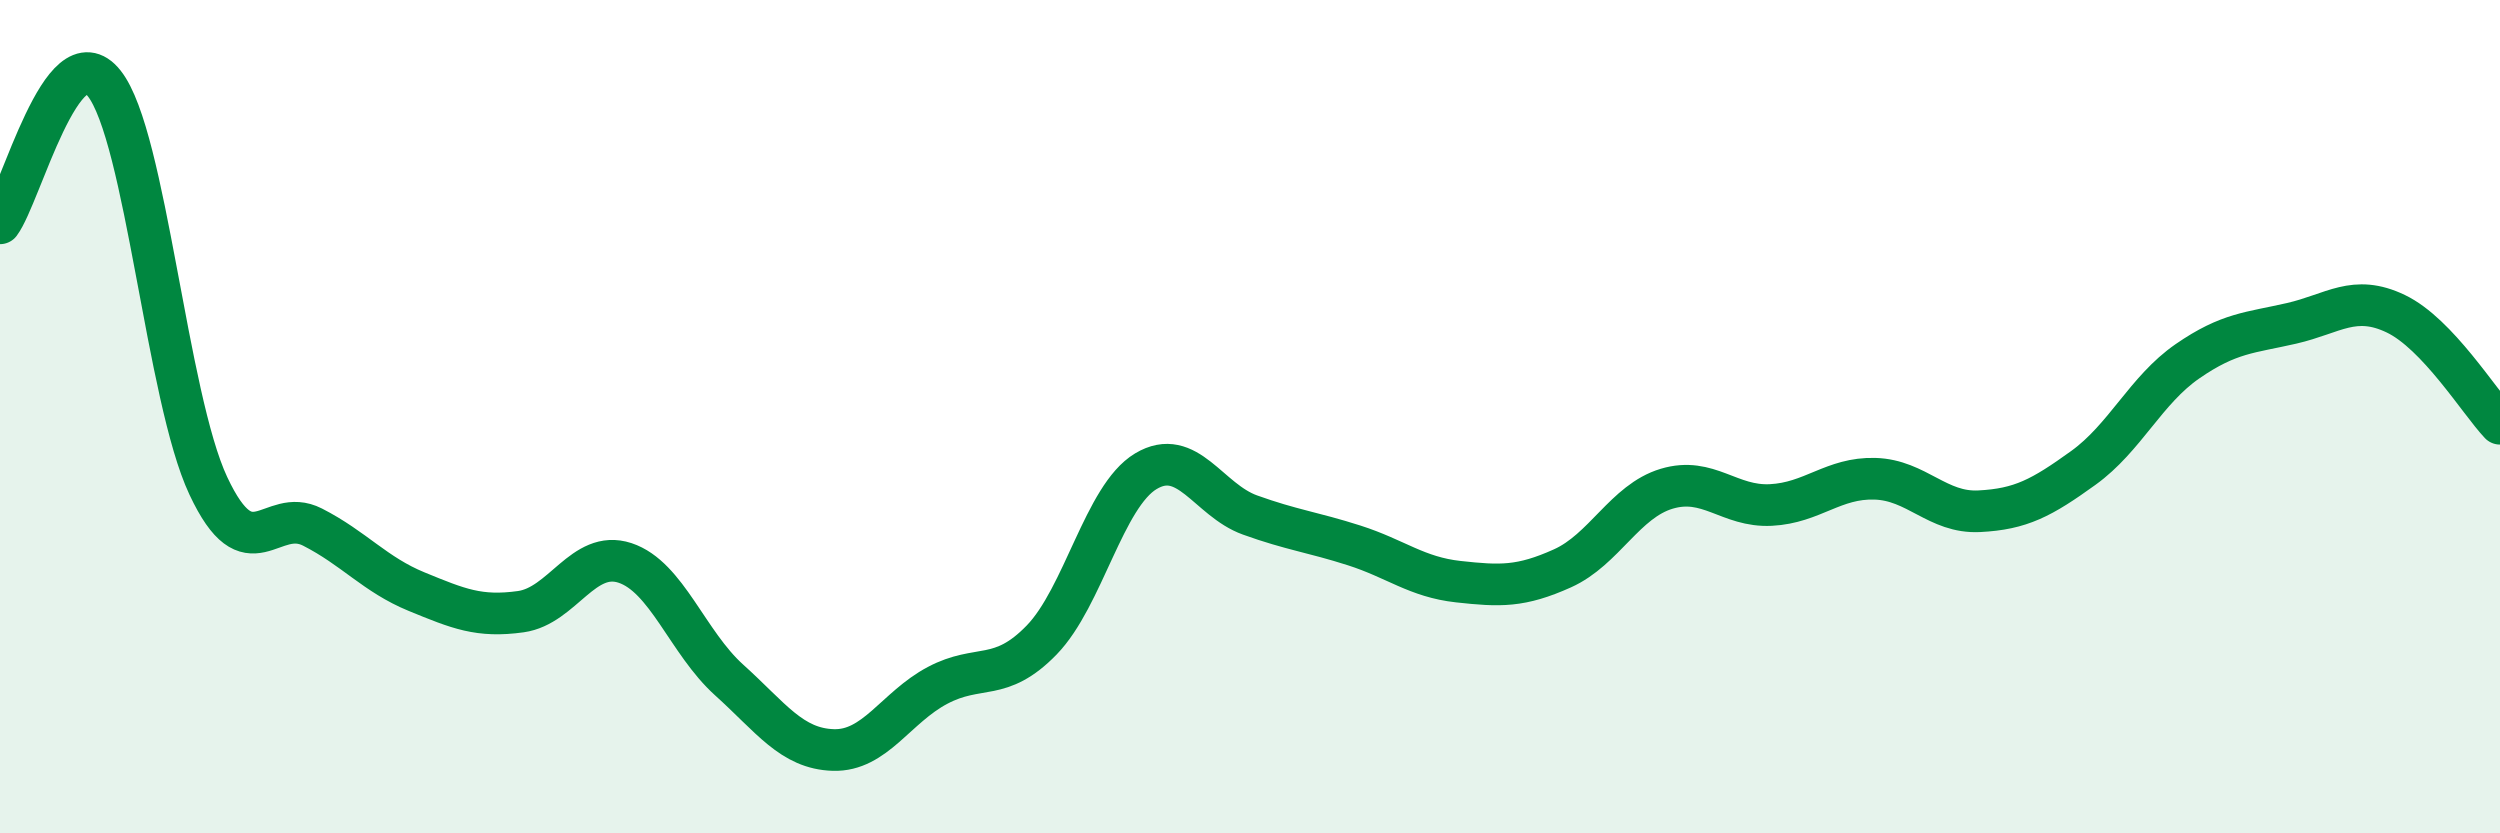
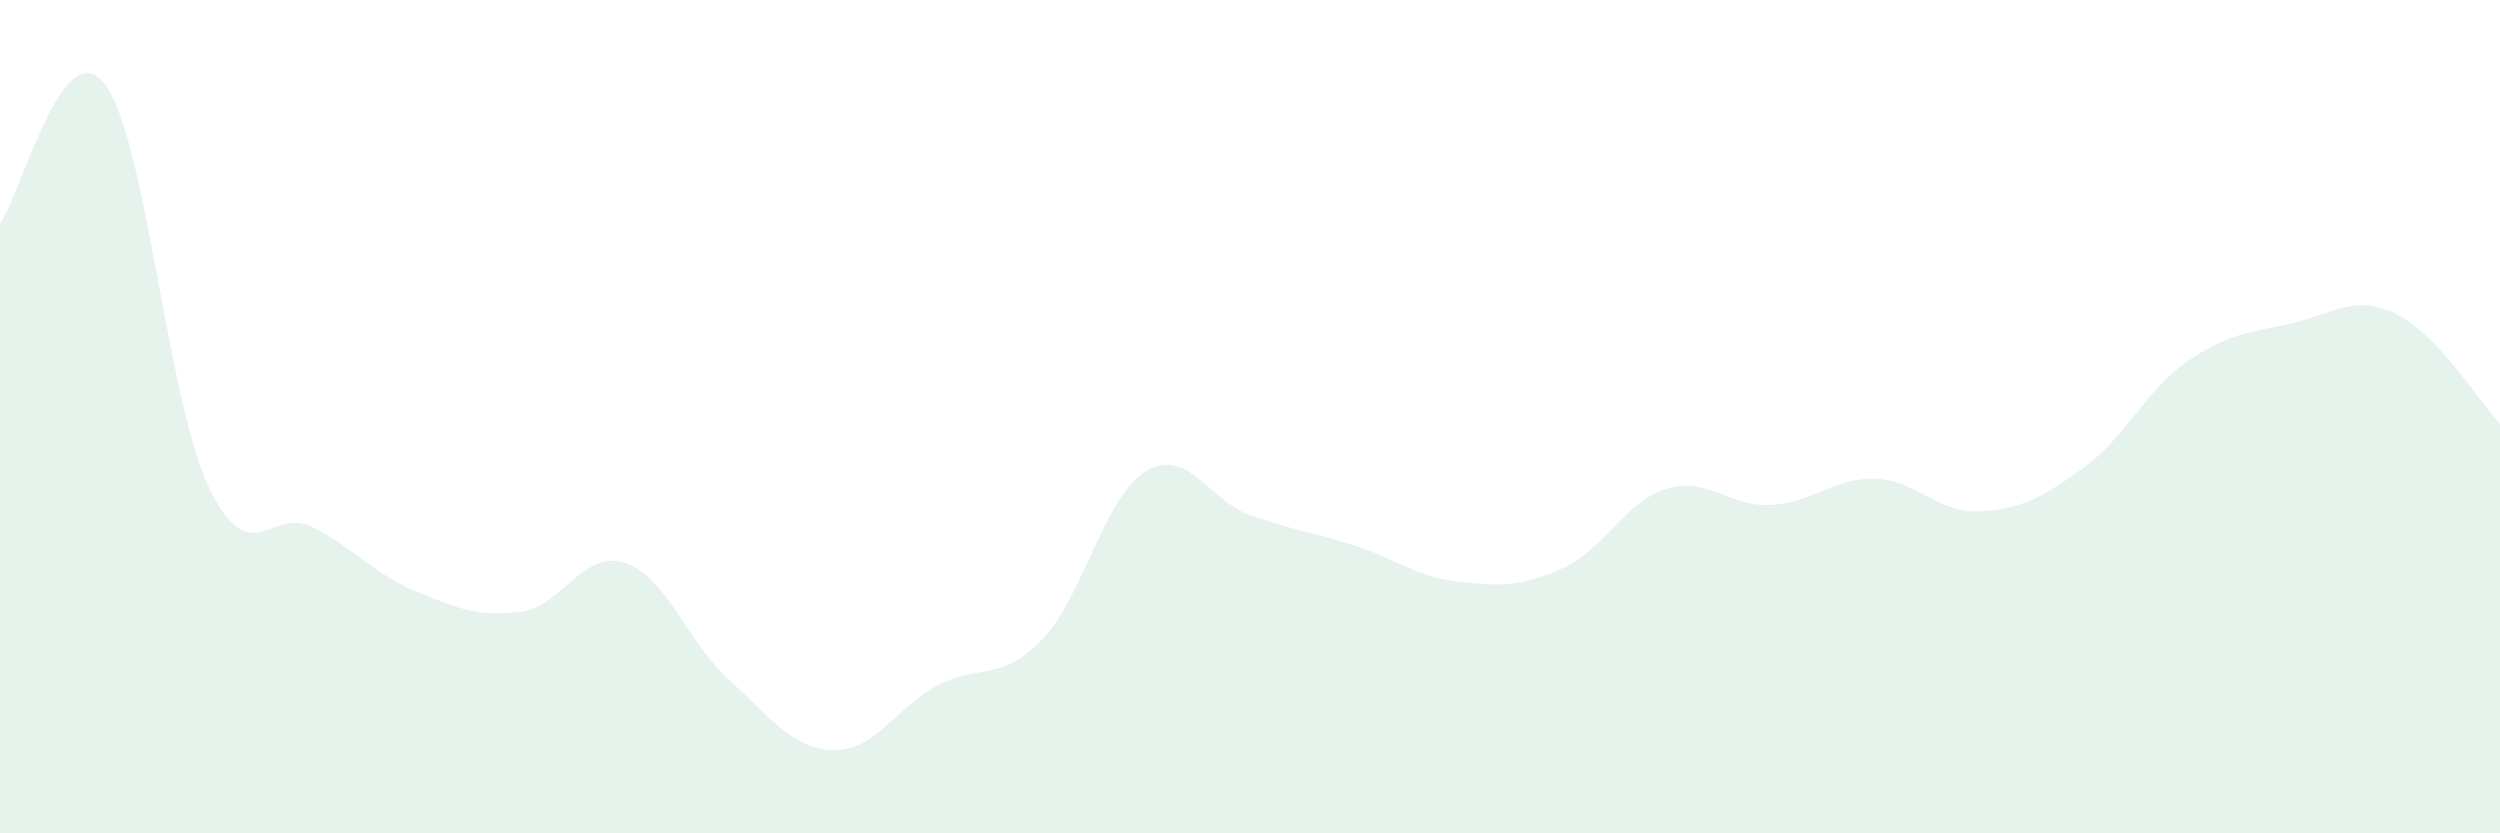
<svg xmlns="http://www.w3.org/2000/svg" width="60" height="20" viewBox="0 0 60 20">
  <path d="M 0,5.36 C 0.5,4.69 1.5,0.74 2.5,2 C 3.5,3.26 4,9.53 5,11.66 C 6,13.79 6.5,12.14 7.5,12.65 C 8.5,13.16 9,13.79 10,14.2 C 11,14.61 11.5,14.82 12.5,14.68 C 13.5,14.54 14,13.18 15,13.51 C 16,13.84 16.5,15.42 17.5,16.32 C 18.5,17.22 19,17.97 20,18 C 21,18.03 21.5,16.98 22.5,16.45 C 23.5,15.92 24,16.39 25,15.36 C 26,14.33 26.5,11.91 27.5,11.31 C 28.5,10.71 29,12 30,12.36 C 31,12.72 31.5,12.77 32.5,13.09 C 33.5,13.41 34,13.85 35,13.96 C 36,14.07 36.5,14.09 37.5,13.64 C 38.5,13.19 39,12.03 40,11.73 C 41,11.43 41.5,12.17 42.5,12.12 C 43.5,12.07 44,11.46 45,11.49 C 46,11.52 46.5,12.32 47.5,12.27 C 48.5,12.22 49,11.95 50,11.23 C 51,10.51 51.5,9.36 52.5,8.67 C 53.5,7.98 54,7.99 55,7.76 C 56,7.53 56.5,7.05 57.5,7.53 C 58.5,8.01 59.5,9.64 60,10.17L60 20L0 20Z" fill="#008740" opacity="0.1" stroke-linecap="round" stroke-linejoin="round" />
-   <path d="M 0,5.36 C 0.5,4.69 1.5,0.74 2.5,2 C 3.5,3.26 4,9.53 5,11.66 C 6,13.79 6.5,12.14 7.5,12.65 C 8.5,13.16 9,13.79 10,14.2 C 11,14.61 11.5,14.82 12.5,14.68 C 13.5,14.54 14,13.18 15,13.51 C 16,13.84 16.5,15.42 17.5,16.32 C 18.5,17.22 19,17.97 20,18 C 21,18.03 21.5,16.98 22.5,16.45 C 23.5,15.92 24,16.39 25,15.36 C 26,14.33 26.5,11.91 27.5,11.31 C 28.5,10.71 29,12 30,12.36 C 31,12.72 31.5,12.77 32.5,13.09 C 33.5,13.41 34,13.85 35,13.96 C 36,14.07 36.5,14.09 37.5,13.64 C 38.5,13.19 39,12.03 40,11.73 C 41,11.43 41.5,12.17 42.5,12.12 C 43.5,12.07 44,11.46 45,11.49 C 46,11.52 46.5,12.32 47.5,12.27 C 48.5,12.22 49,11.95 50,11.23 C 51,10.51 51.5,9.36 52.5,8.67 C 53.5,7.98 54,7.99 55,7.76 C 56,7.53 56.5,7.05 57.5,7.53 C 58.5,8.01 59.5,9.64 60,10.17" stroke="#008740" stroke-width="1" fill="none" stroke-linecap="round" stroke-linejoin="round" />
</svg>